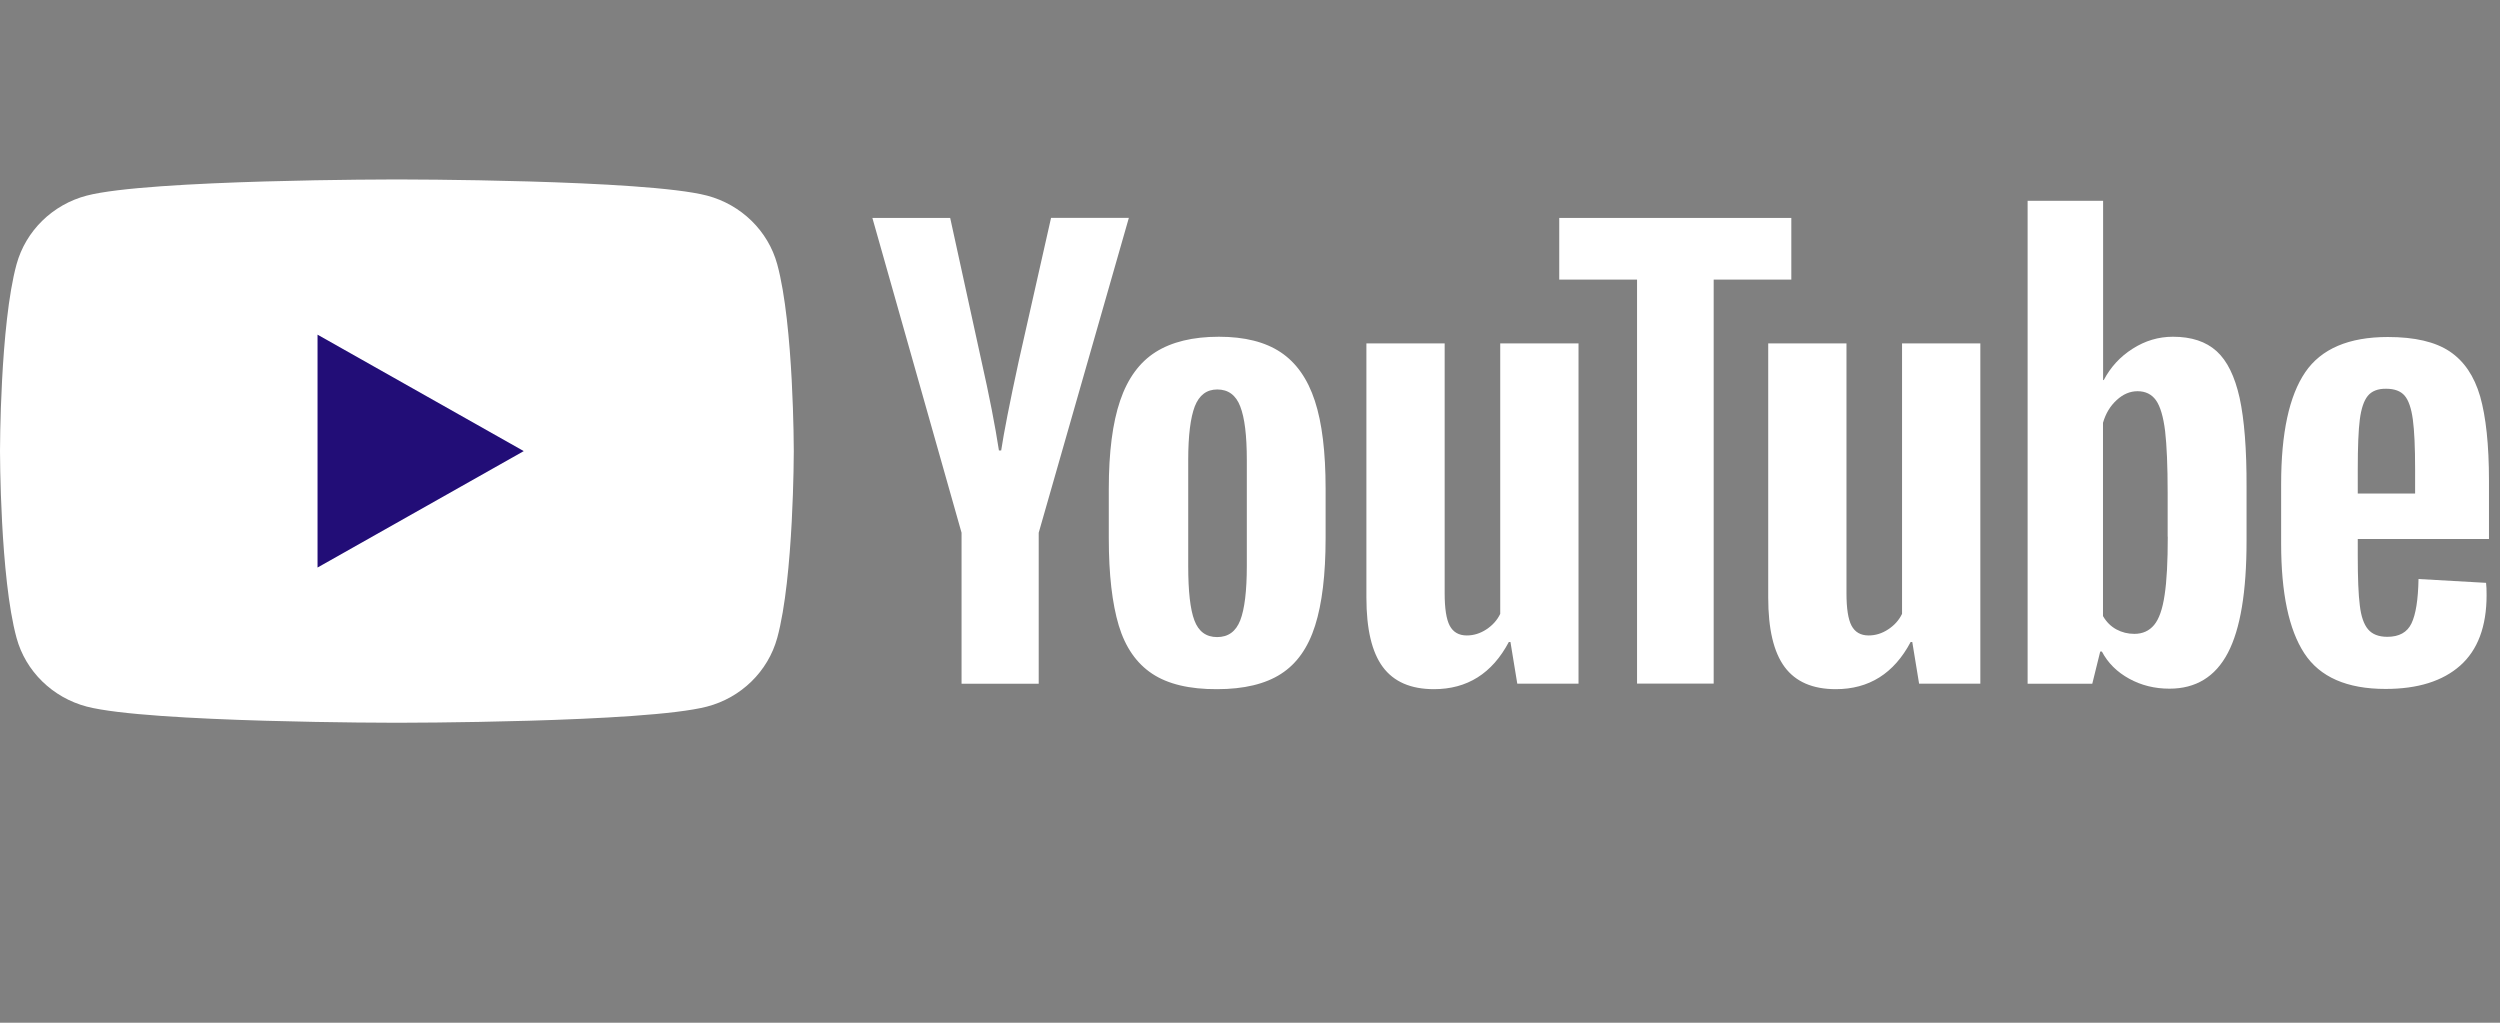
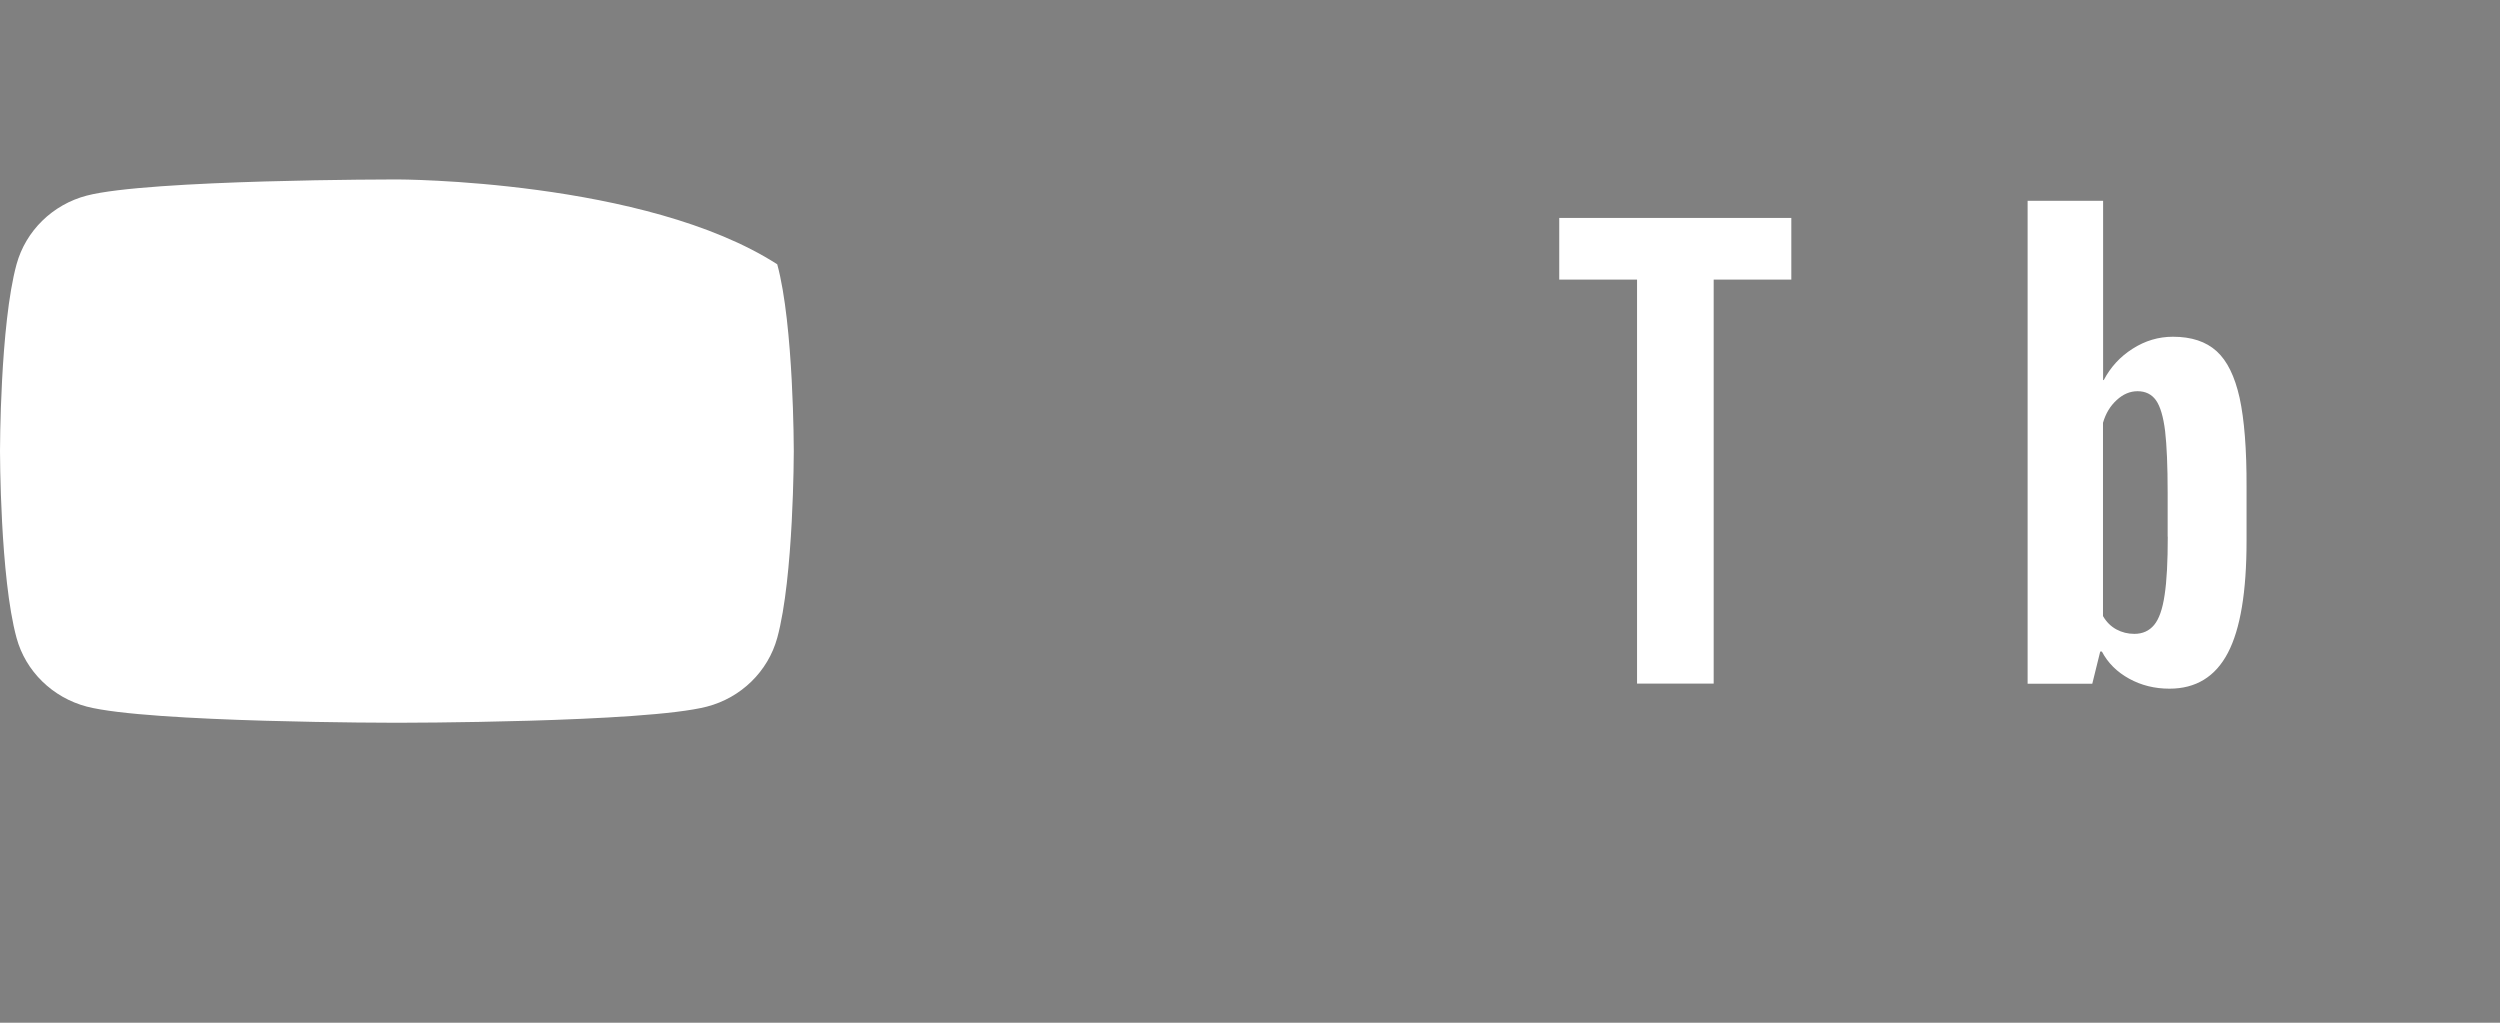
<svg xmlns="http://www.w3.org/2000/svg" width="66" height="27" viewBox="0 0 66 27" fill="none">
  <rect x="0" y="0" width="66" height="27" fill="#808080" stroke="none" />
  <g clip-path="url(#clip0_991_12658)">
-     <path fill-rule="evenodd" clip-rule="evenodd" d="M20.519 6.977C20.279 6.097 19.569 5.402 18.665 5.164C17.032 4.737 10.478 4.737 10.478 4.737C10.478 4.737 3.927 4.737 2.29 5.164C1.39 5.399 0.68 6.093 0.437 6.977C-4.10776e-08 8.574 0 11.909 0 11.909C0 11.909 -4.10776e-08 15.244 0.437 16.841C0.677 17.722 1.387 18.416 2.29 18.654C3.927 19.081 10.478 19.081 10.478 19.081C10.478 19.081 17.032 19.081 18.665 18.654C19.566 18.419 20.276 17.725 20.519 16.841C20.956 15.244 20.956 11.909 20.956 11.909C20.956 11.909 20.956 8.574 20.519 6.977Z" fill="white" />
-     <path fill-rule="evenodd" clip-rule="evenodd" d="M8.383 14.983L13.827 11.909L8.383 8.835V14.983Z" fill="#220D77" />
-     <path fill-rule="evenodd" clip-rule="evenodd" d="M30.419 17.787C30.005 17.513 29.709 17.089 29.535 16.512C29.362 15.935 29.272 15.169 29.272 14.21V12.907C29.272 11.938 29.372 11.162 29.572 10.576C29.772 9.989 30.085 9.562 30.509 9.294C30.932 9.027 31.489 8.89 32.179 8.89C32.859 8.89 33.402 9.027 33.812 9.301C34.222 9.575 34.522 10.002 34.712 10.582C34.903 11.162 34.996 11.938 34.996 12.903V14.207C34.996 15.166 34.903 15.935 34.719 16.515C34.536 17.096 34.236 17.523 33.819 17.79C33.406 18.057 32.842 18.194 32.132 18.194C31.405 18.198 30.832 18.061 30.419 17.787ZM32.742 16.378C32.856 16.085 32.916 15.606 32.916 14.944V12.144C32.916 11.498 32.859 11.029 32.742 10.729C32.629 10.432 32.426 10.282 32.136 10.282C31.855 10.282 31.659 10.432 31.542 10.729C31.429 11.025 31.369 11.498 31.369 12.144V14.944C31.369 15.609 31.422 16.088 31.532 16.378C31.642 16.672 31.842 16.819 32.132 16.819C32.426 16.819 32.626 16.672 32.742 16.378ZM62.245 14.233V14.687C62.245 15.264 62.262 15.694 62.299 15.984C62.332 16.271 62.406 16.483 62.516 16.613C62.626 16.744 62.795 16.812 63.026 16.812C63.336 16.812 63.549 16.695 63.662 16.46C63.776 16.225 63.839 15.834 63.849 15.286L65.632 15.387C65.643 15.466 65.646 15.573 65.646 15.71C65.646 16.541 65.412 17.161 64.949 17.572C64.486 17.982 63.829 18.188 62.979 18.188C61.959 18.188 61.245 17.875 60.835 17.249C60.425 16.623 60.222 15.658 60.222 14.348V12.779C60.222 11.43 60.435 10.448 60.859 9.826C61.282 9.207 62.009 8.897 63.039 8.897C63.749 8.897 64.292 9.024 64.672 9.278C65.052 9.532 65.319 9.927 65.476 10.465C65.629 11.003 65.709 11.746 65.709 12.691V14.23H62.245V14.233ZM62.509 10.452C62.406 10.579 62.336 10.788 62.299 11.075C62.262 11.361 62.245 11.802 62.245 12.385V13.03H63.759V12.385C63.759 11.808 63.739 11.371 63.699 11.075C63.659 10.778 63.586 10.566 63.482 10.445C63.379 10.325 63.216 10.263 62.996 10.263C62.776 10.259 62.612 10.325 62.509 10.452ZM25.385 14.064L23.031 5.754H25.085L25.908 9.519C26.118 10.449 26.271 11.238 26.372 11.893H26.431C26.502 11.423 26.655 10.638 26.895 9.532L27.748 5.751H29.802L27.422 14.064V18.051H25.385V14.064ZM41.673 9.066V18.048H40.056L39.876 16.949H39.833C39.393 17.78 38.733 18.194 37.856 18.194C37.246 18.194 36.796 17.999 36.506 17.608C36.216 17.216 36.073 16.607 36.073 15.775V9.066H38.139V15.661C38.139 16.062 38.183 16.349 38.273 16.519C38.363 16.688 38.513 16.776 38.723 16.776C38.903 16.776 39.076 16.724 39.24 16.616C39.403 16.509 39.526 16.372 39.606 16.206V9.066L41.673 9.066ZM52.281 9.066V18.048H50.664L50.484 16.949H50.441C50.001 17.78 49.341 18.194 48.464 18.194C47.854 18.194 47.404 17.999 47.114 17.608C46.824 17.216 46.681 16.607 46.681 15.775V9.066H48.747V15.661C48.747 16.062 48.791 16.349 48.881 16.519C48.971 16.688 49.121 16.776 49.331 16.776C49.511 16.776 49.684 16.724 49.847 16.616C50.011 16.509 50.134 16.372 50.214 16.206V9.066L52.281 9.066Z" fill="white" />
+     <path fill-rule="evenodd" clip-rule="evenodd" d="M20.519 6.977C17.032 4.737 10.478 4.737 10.478 4.737C10.478 4.737 3.927 4.737 2.29 5.164C1.39 5.399 0.68 6.093 0.437 6.977C-4.10776e-08 8.574 0 11.909 0 11.909C0 11.909 -4.10776e-08 15.244 0.437 16.841C0.677 17.722 1.387 18.416 2.29 18.654C3.927 19.081 10.478 19.081 10.478 19.081C10.478 19.081 17.032 19.081 18.665 18.654C19.566 18.419 20.276 17.725 20.519 16.841C20.956 15.244 20.956 11.909 20.956 11.909C20.956 11.909 20.956 8.574 20.519 6.977Z" fill="white" />
    <path fill-rule="evenodd" clip-rule="evenodd" d="M47.295 7.381H45.241V18.047H43.218V7.381H41.164V5.754H47.291V7.381H47.295ZM59.126 10.504C58.999 9.937 58.799 9.526 58.519 9.272C58.239 9.017 57.856 8.89 57.366 8.89C56.986 8.89 56.632 8.995 56.302 9.206C55.972 9.415 55.719 9.692 55.539 10.034H55.522V5.301H53.529V18.051H55.236L55.446 17.2H55.489C55.649 17.503 55.889 17.741 56.209 17.917C56.529 18.093 56.883 18.181 57.273 18.181C57.973 18.181 58.486 17.865 58.816 17.236C59.146 16.607 59.309 15.622 59.309 14.282V12.861C59.313 11.857 59.249 11.071 59.126 10.504ZM57.229 14.168C57.229 14.823 57.203 15.335 57.146 15.707C57.092 16.078 56.999 16.343 56.869 16.499C56.739 16.655 56.566 16.734 56.346 16.734C56.176 16.734 56.019 16.695 55.872 16.616C55.729 16.538 55.609 16.421 55.519 16.264V11.162C55.589 10.918 55.709 10.719 55.879 10.563C56.049 10.406 56.232 10.328 56.432 10.328C56.642 10.328 56.806 10.409 56.919 10.569C57.032 10.729 57.112 11.003 57.159 11.381C57.203 11.762 57.226 12.303 57.226 13.008V14.168H57.229Z" fill="white" />
  </g>
  <defs>
    <clipPath id="clip0_991_12658">
      <rect width="65.972" height="26.389" fill="white" />
    </clipPath>
  </defs>
</svg>